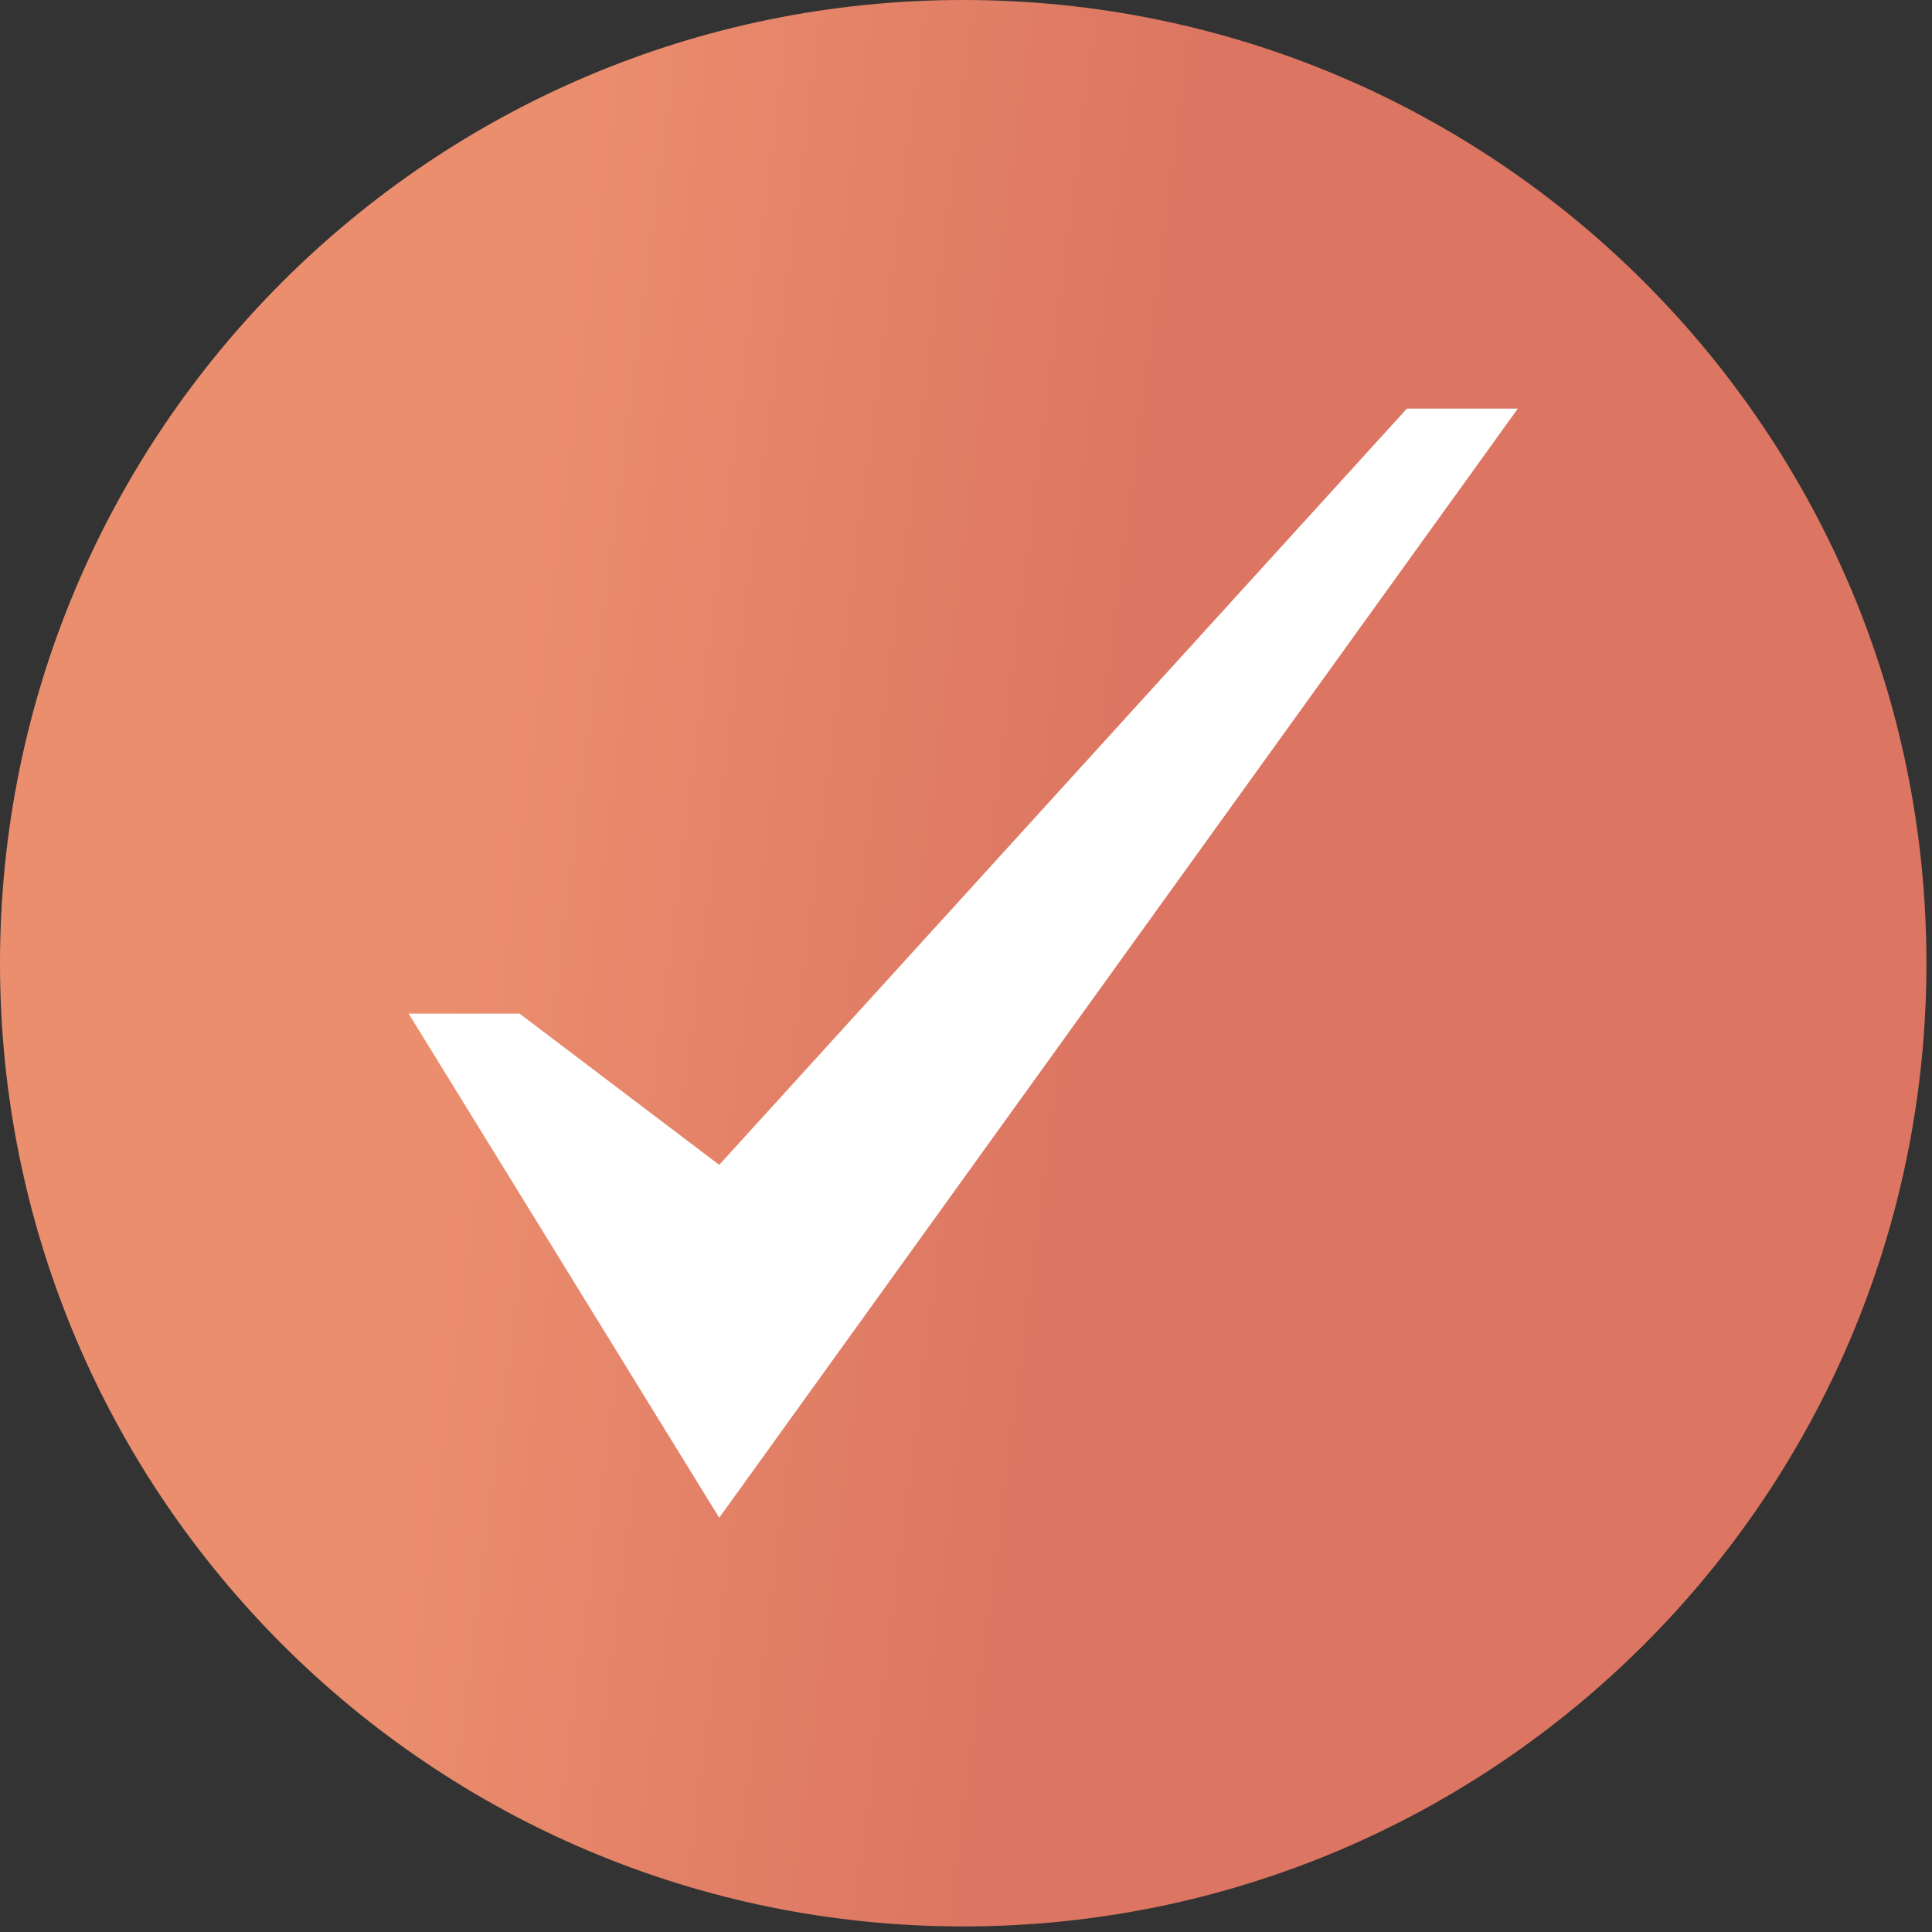
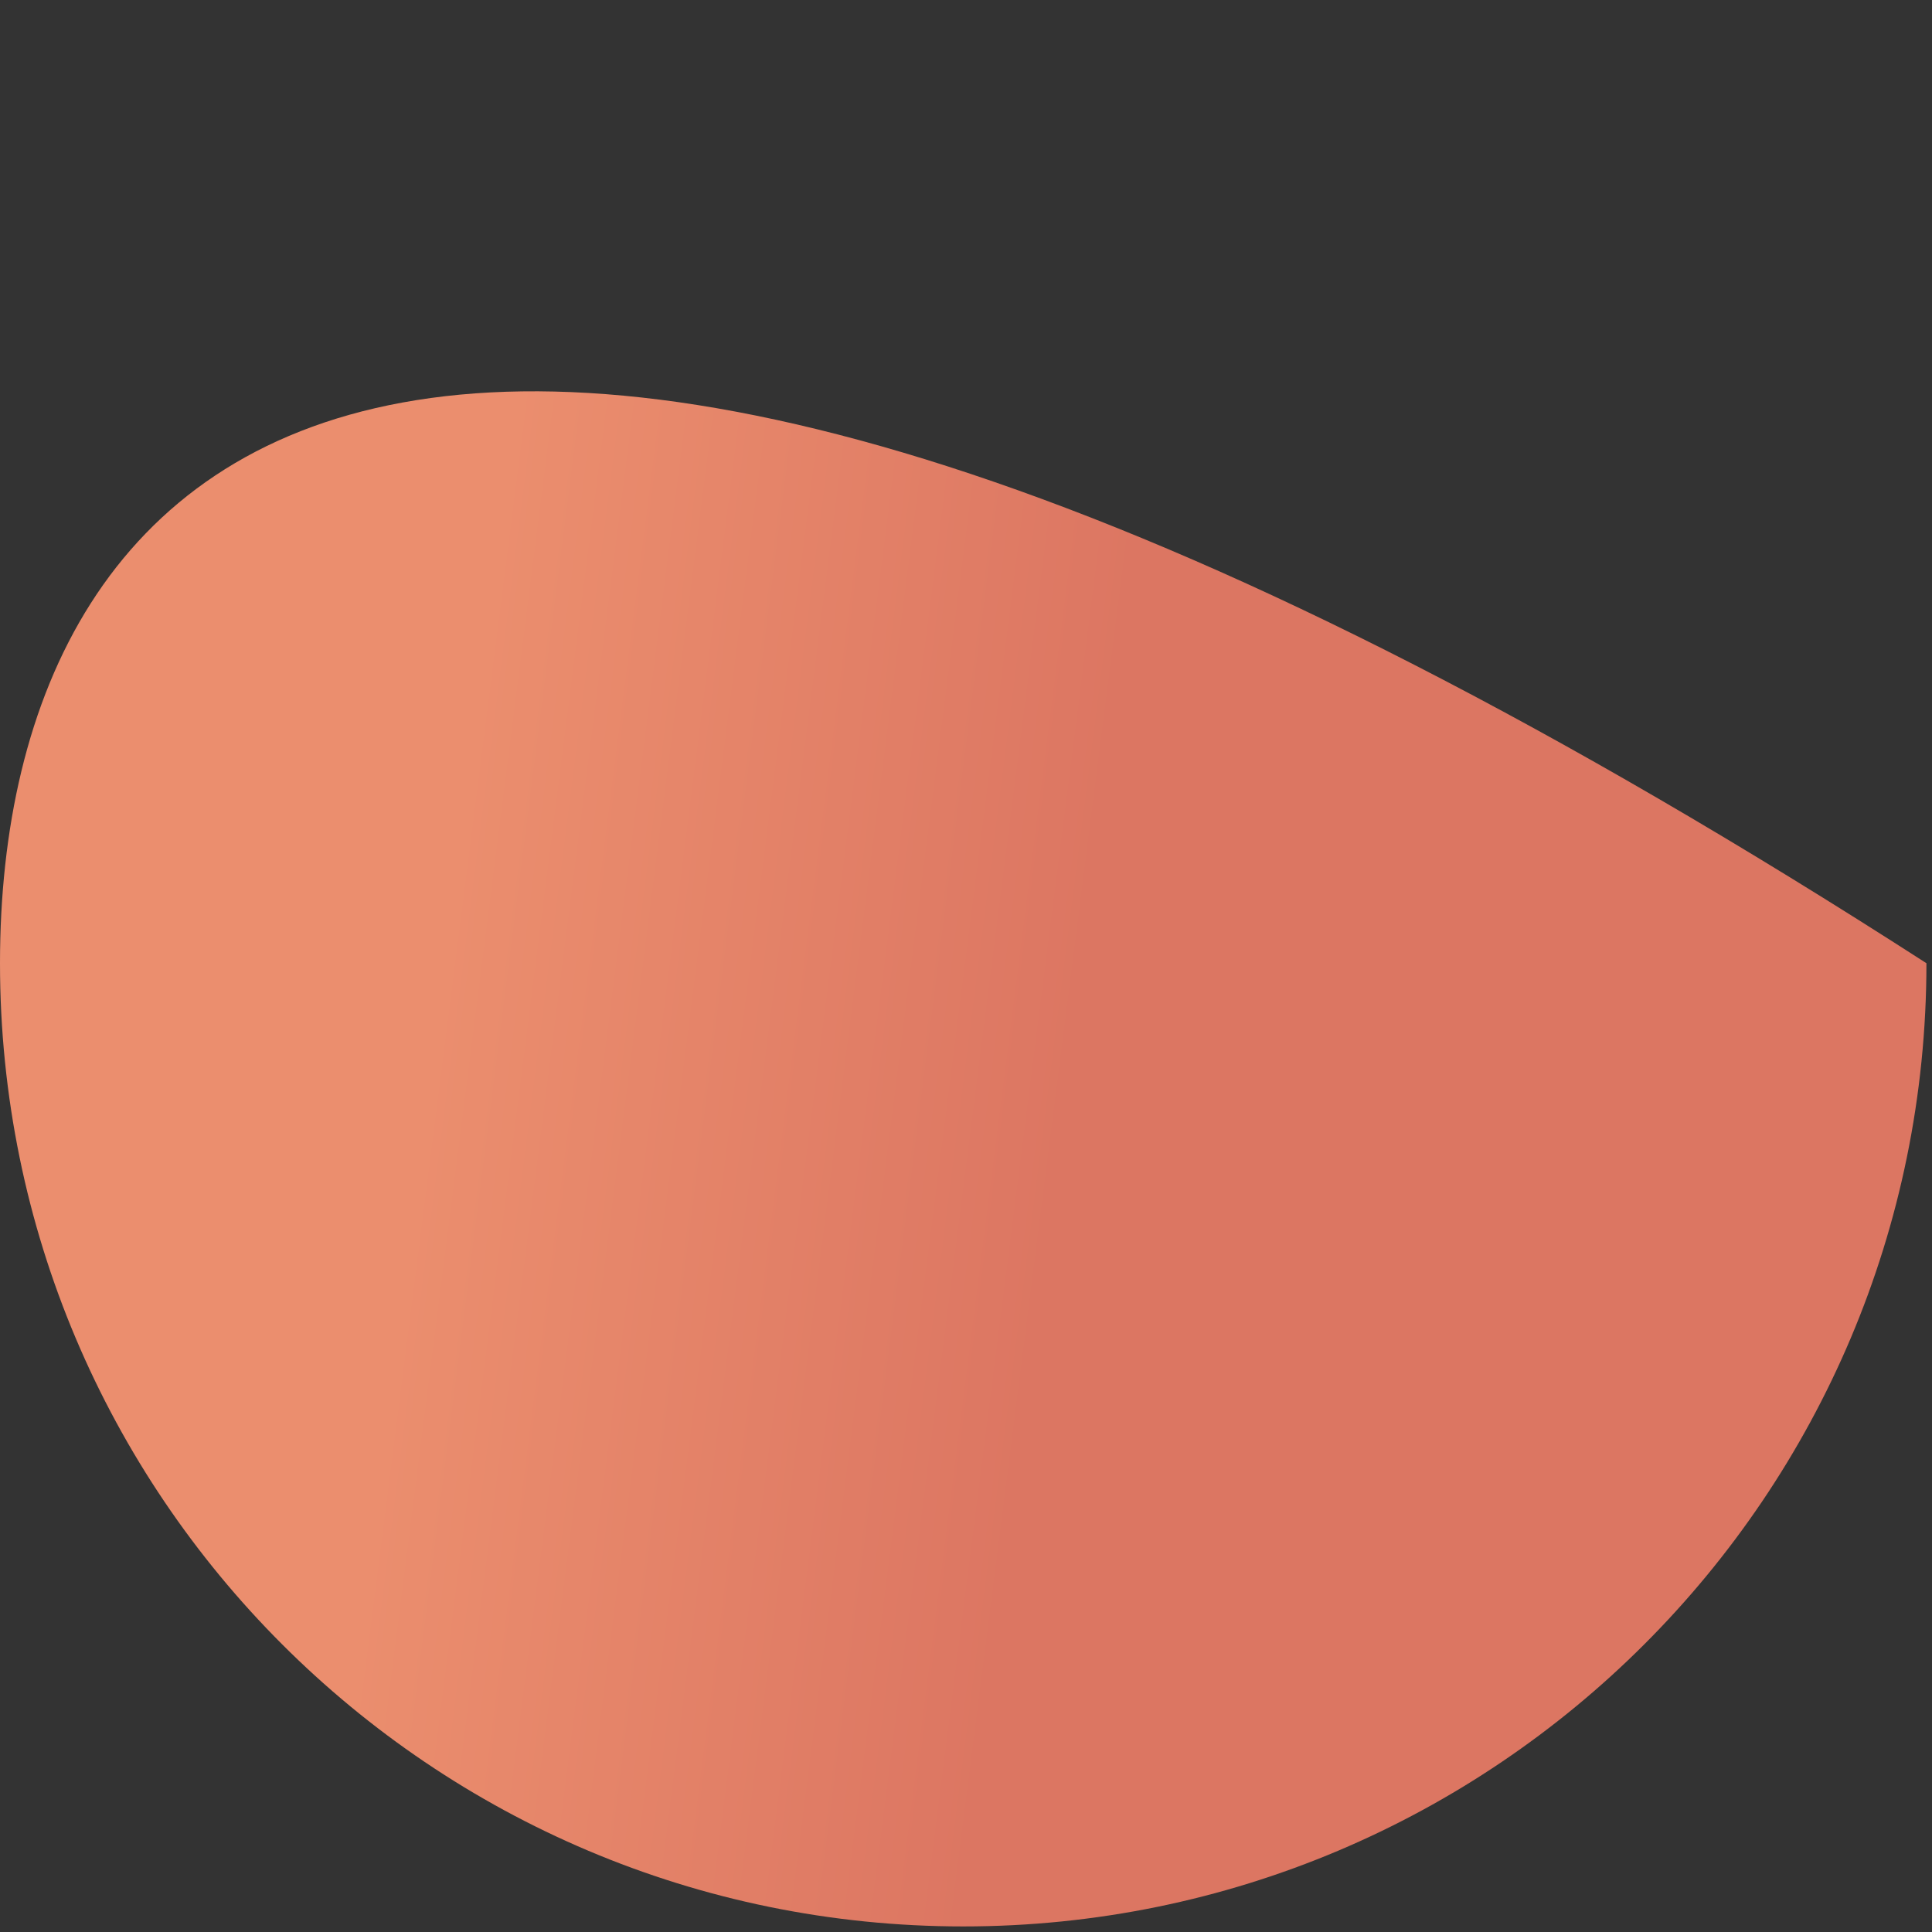
<svg xmlns="http://www.w3.org/2000/svg" width="204" height="204" viewBox="0 0 204 204" fill="none">
  <rect x="0" y="0" width="204" height="204" fill="#333333" stroke="none" />
-   <path d="M101.706 203.412C157.877 203.412 203.412 157.877 203.412 101.706C203.412 45.535 157.877 0 101.706 0C45.535 0 0 45.535 0 101.706C0 157.877 45.535 203.412 101.706 203.412Z" fill="url(#paint0_linear_439_5)" />
-   <path d="M148.555 43.144L75.943 122.996L54.862 107.029H43.15L75.943 160.26L160.267 43.144H148.555Z" fill="white" />
+   <path d="M101.706 203.412C157.877 203.412 203.412 157.877 203.412 101.706C45.535 0 0 45.535 0 101.706C0 157.877 45.535 203.412 101.706 203.412Z" fill="url(#paint0_linear_439_5)" />
  <defs>
    <linearGradient id="paint0_linear_439_5" x1="59.584" y1="-1.32977e-07" x2="126.507" y2="8.516" gradientUnits="userSpaceOnUse">
      <stop stop-color="#EB8E6E" />
      <stop offset="1" stop-color="#DC7662" />
    </linearGradient>
  </defs>
</svg>